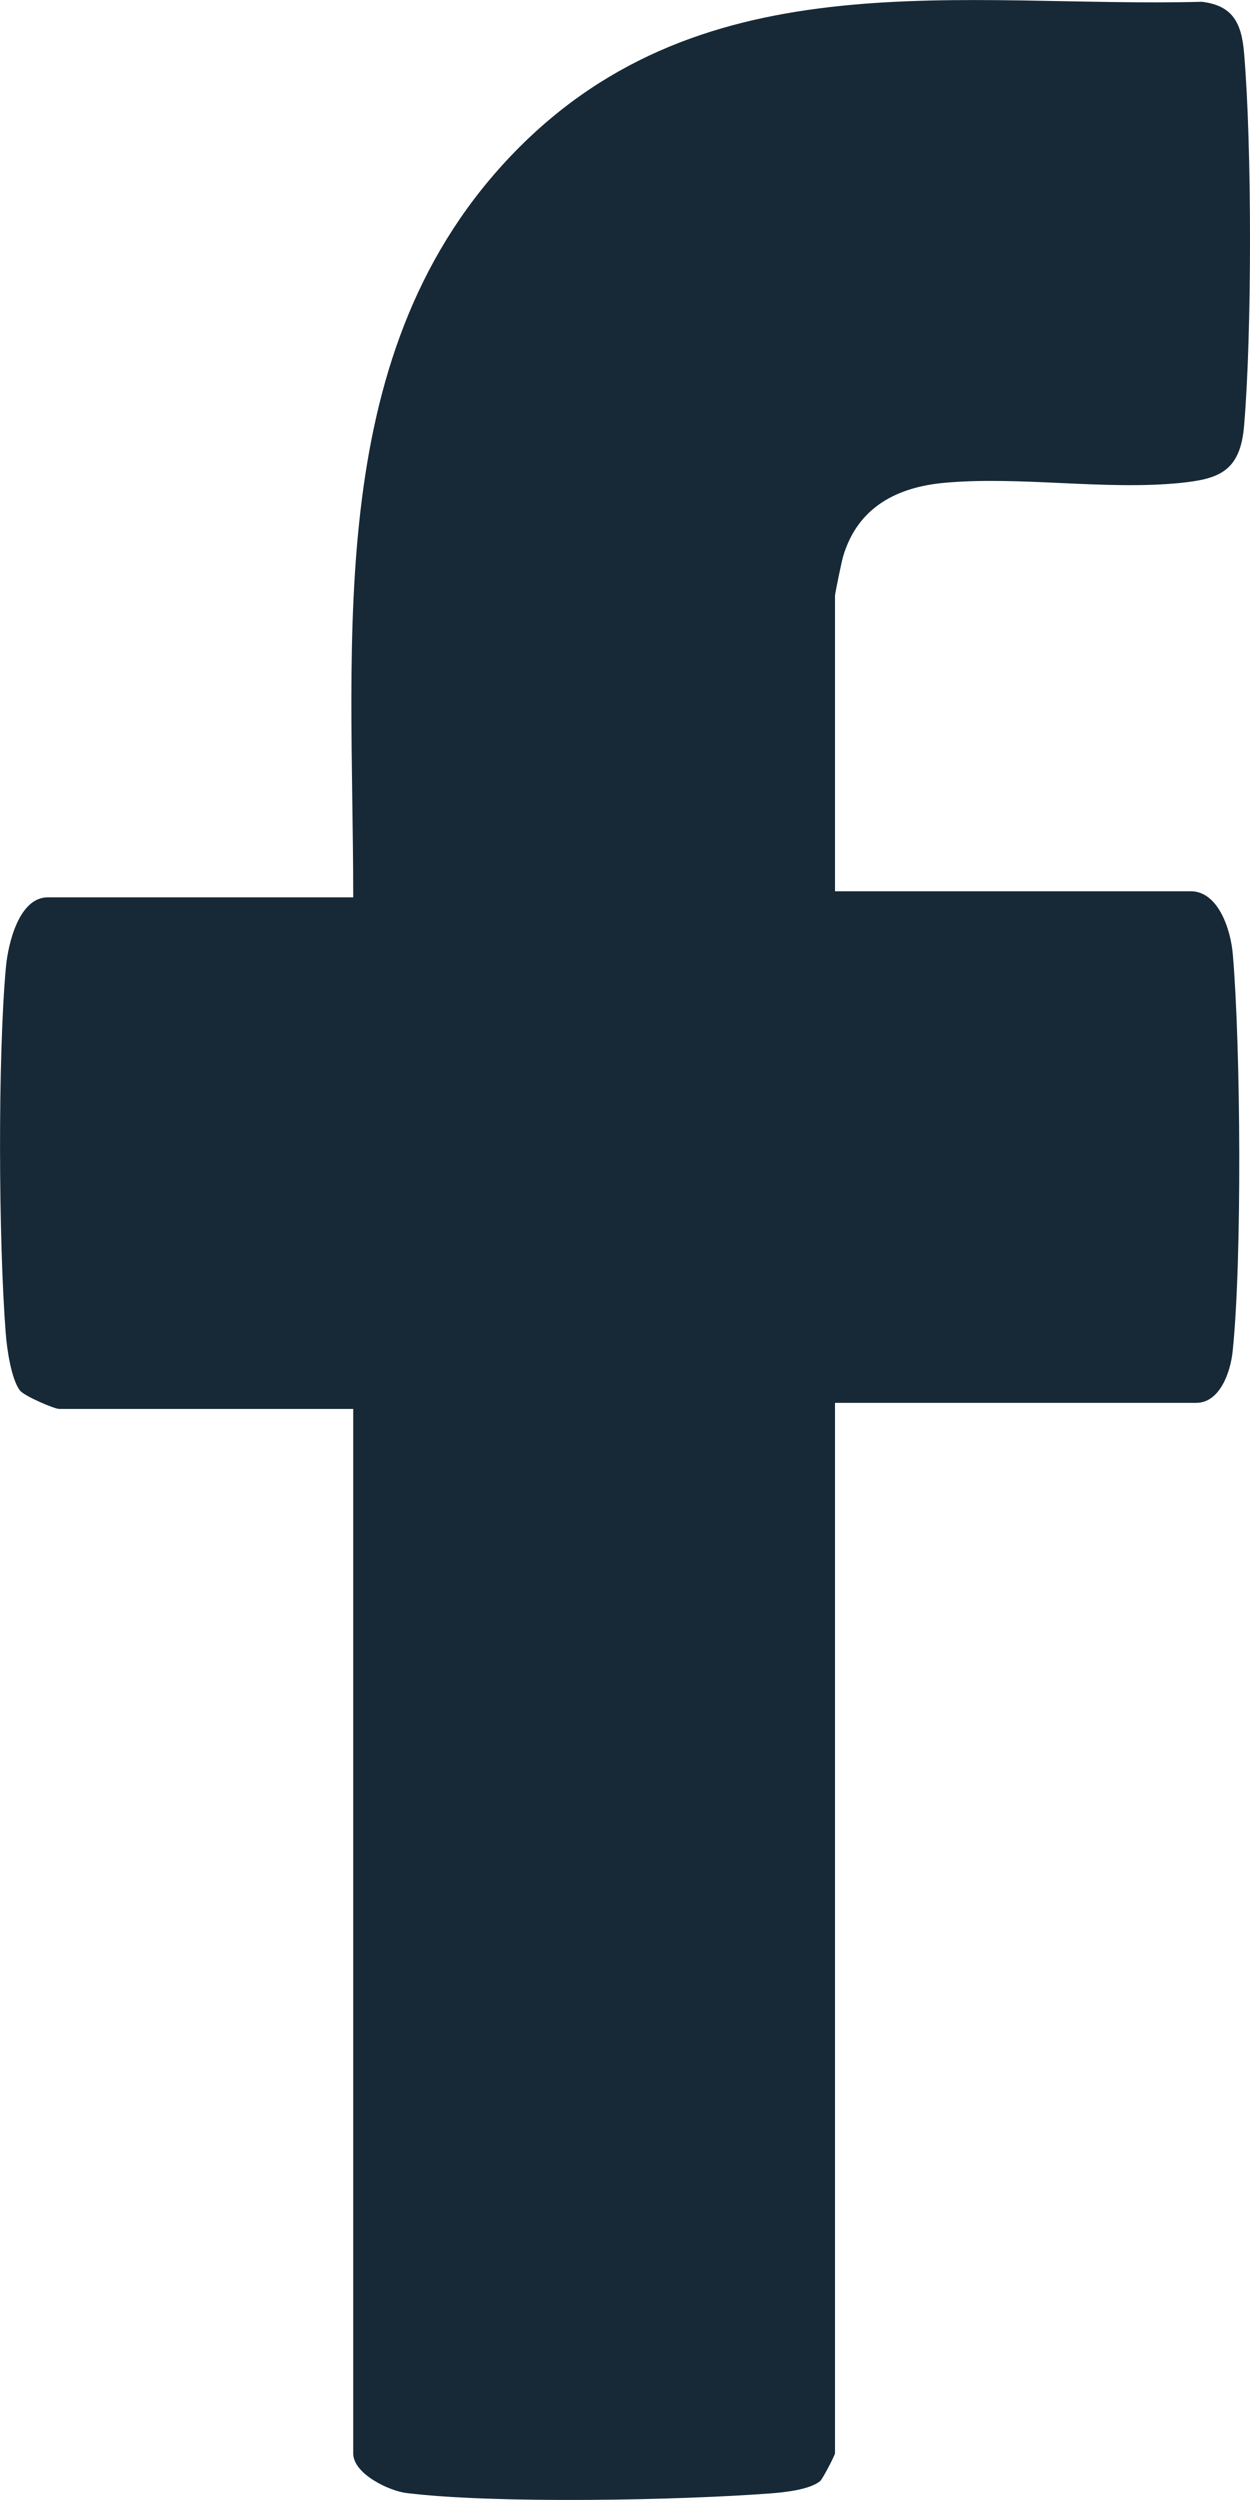
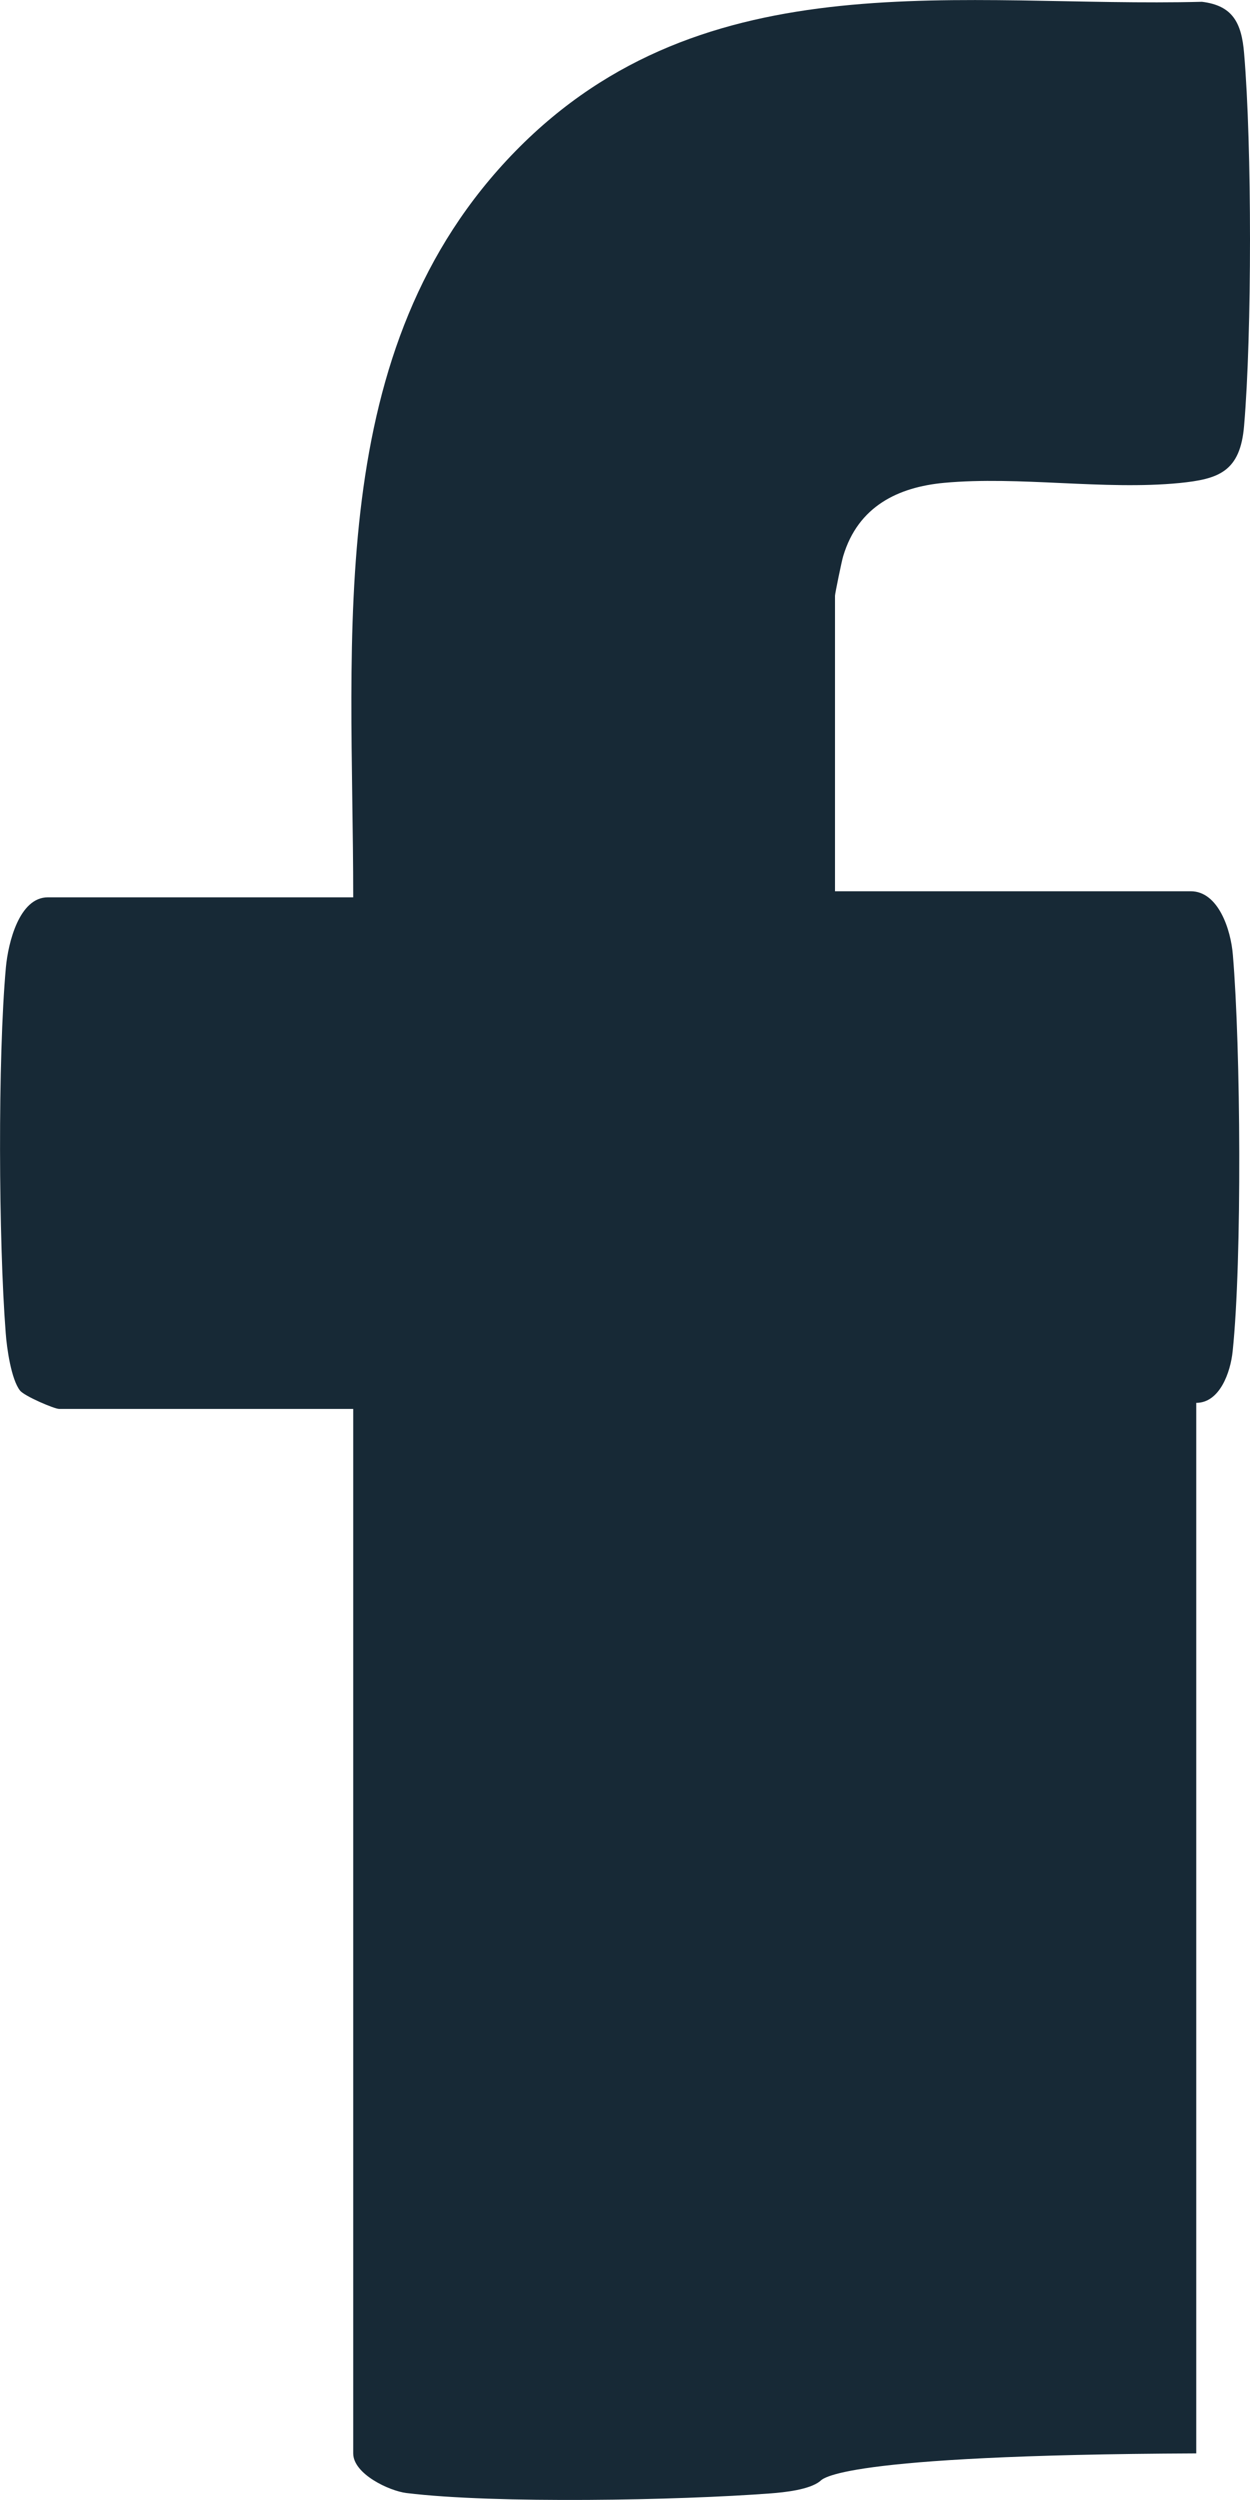
<svg xmlns="http://www.w3.org/2000/svg" width="7" height="14" viewBox="0 0 7 14" fill="none">
-   <path d="M1.978 5.025C1.978 3.547 1.804 1.954 2.887 0.846C3.951 -0.242 5.393 0.045 6.731 0.01C6.901 0.031 6.953 0.125 6.967 0.299C7.011 0.815 7.011 1.867 6.967 2.383C6.946 2.643 6.823 2.683 6.605 2.705C6.183 2.746 5.707 2.665 5.286 2.704C5.031 2.728 4.806 2.834 4.722 3.114C4.714 3.139 4.676 3.325 4.676 3.336V4.991H6.668C6.823 4.991 6.893 5.207 6.904 5.347C6.948 5.865 6.956 7.057 6.903 7.566C6.891 7.686 6.83 7.856 6.699 7.856H4.676V13.739C4.676 13.748 4.607 13.883 4.592 13.895C4.531 13.943 4.393 13.957 4.316 13.963C3.803 14.002 2.773 14.022 2.276 13.961C2.179 13.949 1.978 13.854 1.978 13.739V7.89H0.331C0.304 7.89 0.136 7.818 0.112 7.787C0.063 7.725 0.038 7.55 0.032 7.465C-0.008 6.951 -0.013 5.925 0.033 5.417C0.046 5.278 0.108 5.025 0.268 5.025H1.978Z" fill="#172936" />
+   <path d="M1.978 5.025C1.978 3.547 1.804 1.954 2.887 0.846C3.951 -0.242 5.393 0.045 6.731 0.01C6.901 0.031 6.953 0.125 6.967 0.299C7.011 0.815 7.011 1.867 6.967 2.383C6.946 2.643 6.823 2.683 6.605 2.705C6.183 2.746 5.707 2.665 5.286 2.704C5.031 2.728 4.806 2.834 4.722 3.114C4.714 3.139 4.676 3.325 4.676 3.336V4.991H6.668C6.823 4.991 6.893 5.207 6.904 5.347C6.948 5.865 6.956 7.057 6.903 7.566C6.891 7.686 6.83 7.856 6.699 7.856V13.739C4.676 13.748 4.607 13.883 4.592 13.895C4.531 13.943 4.393 13.957 4.316 13.963C3.803 14.002 2.773 14.022 2.276 13.961C2.179 13.949 1.978 13.854 1.978 13.739V7.89H0.331C0.304 7.89 0.136 7.818 0.112 7.787C0.063 7.725 0.038 7.55 0.032 7.465C-0.008 6.951 -0.013 5.925 0.033 5.417C0.046 5.278 0.108 5.025 0.268 5.025H1.978Z" fill="#172936" />
</svg>